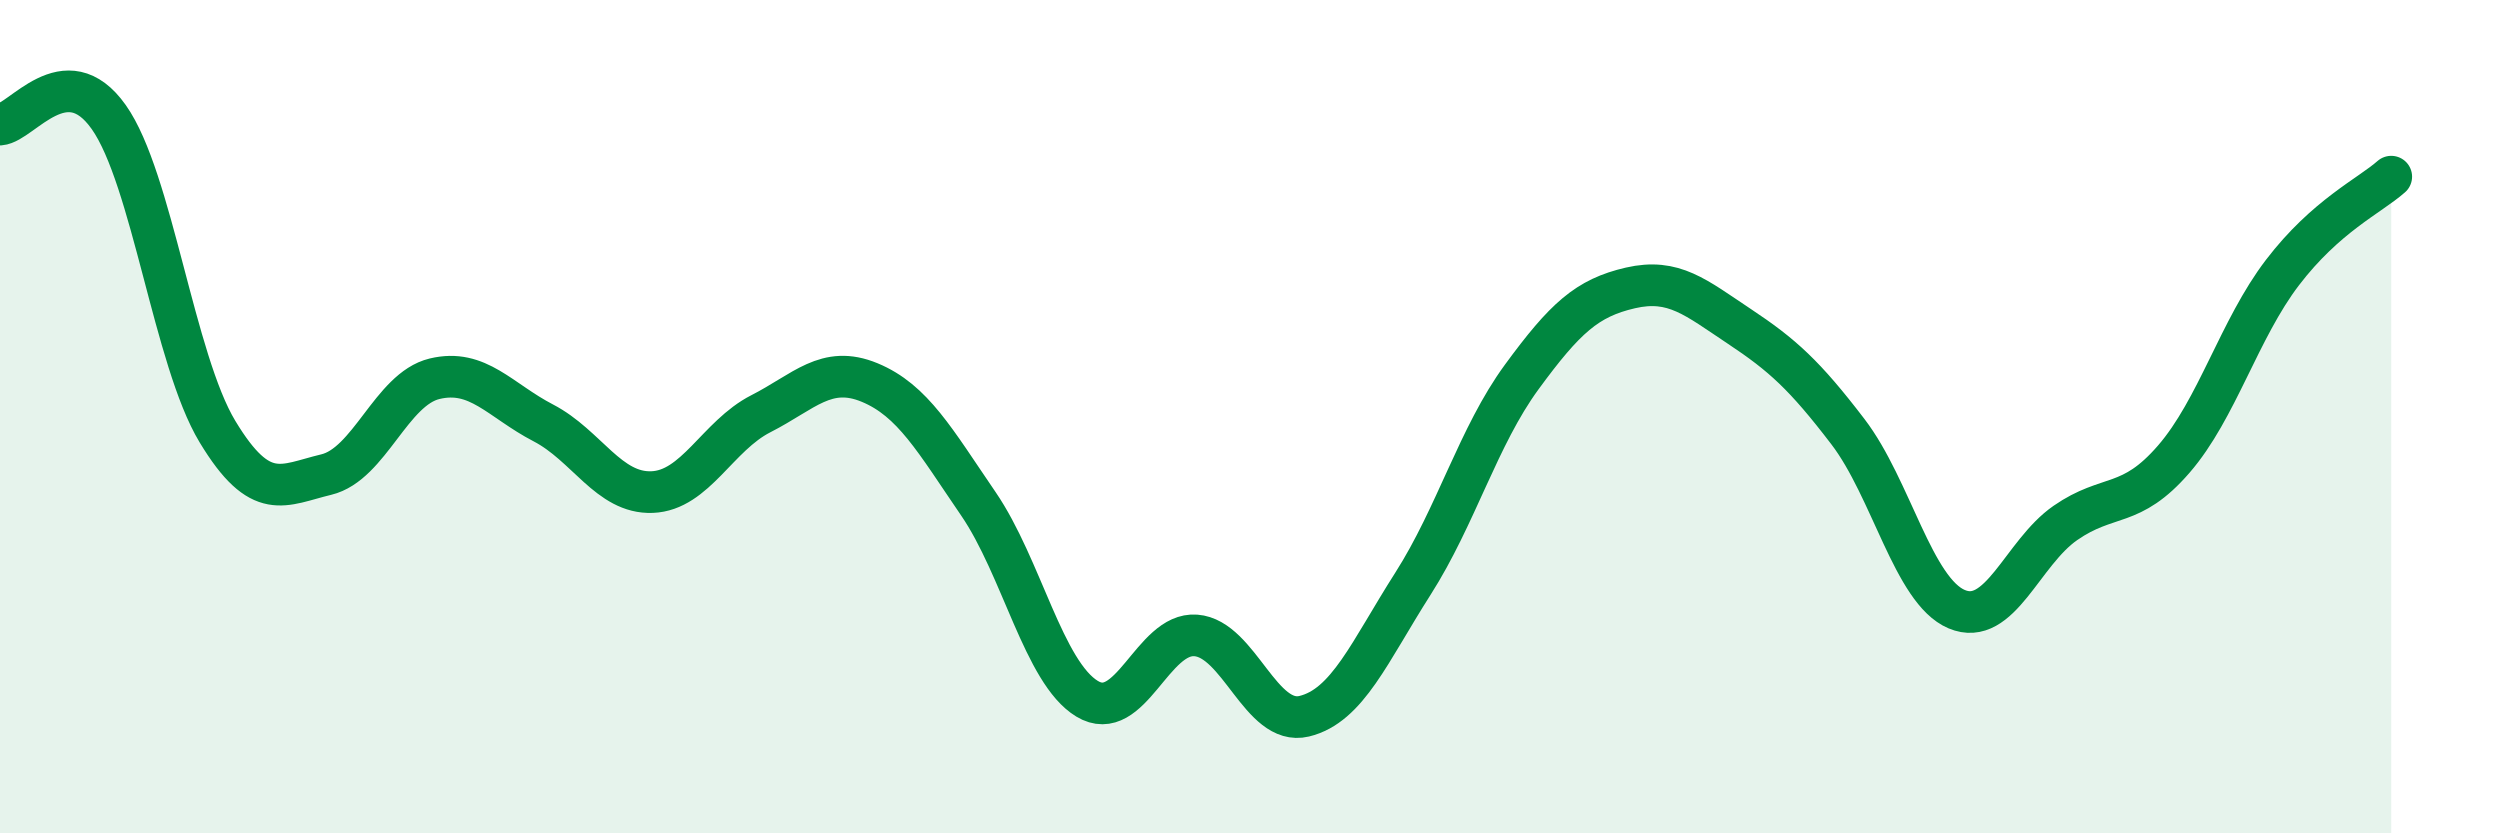
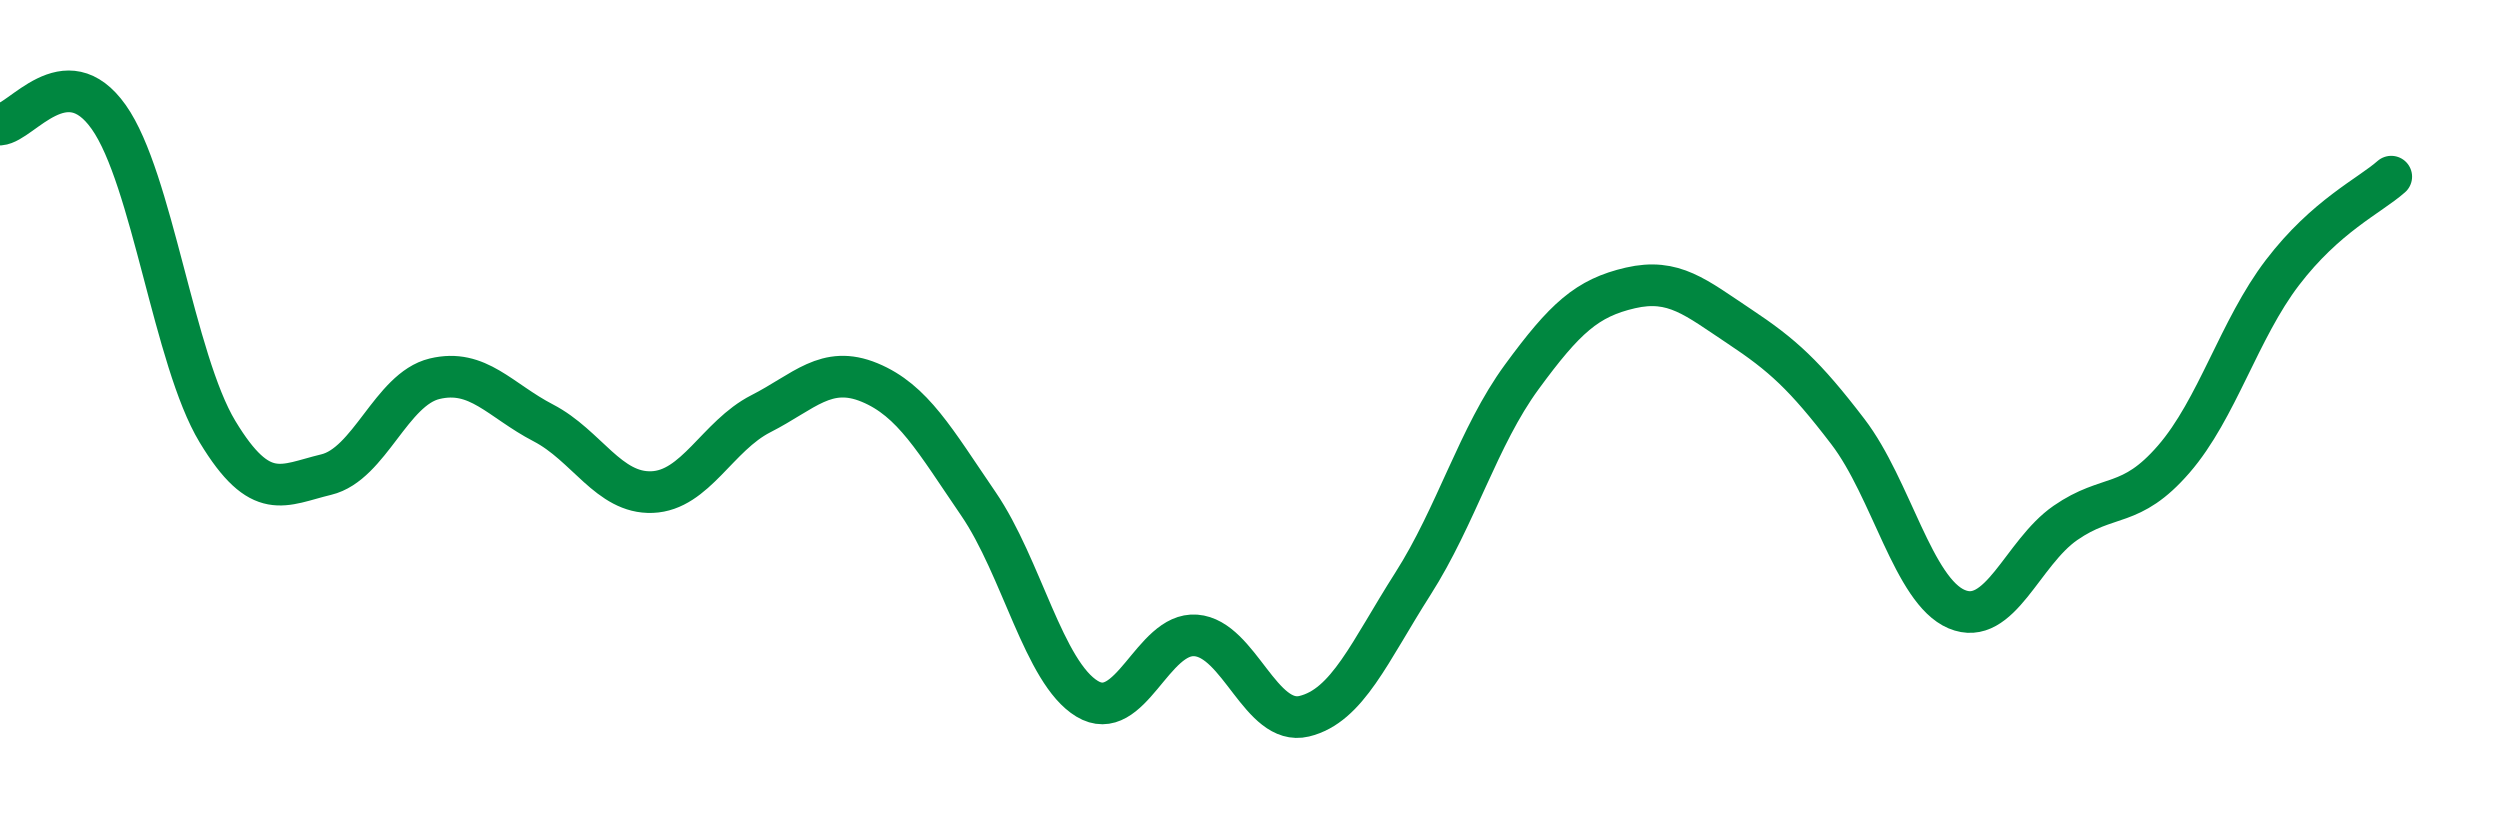
<svg xmlns="http://www.w3.org/2000/svg" width="60" height="20" viewBox="0 0 60 20">
-   <path d="M 0,2.99 C 0.52,2.95 1.57,1.34 2.61,2.81 C 3.65,4.28 4.18,8.64 5.22,10.36 C 6.26,12.08 6.79,11.64 7.83,11.39 C 8.87,11.14 9.39,9.34 10.43,9.09 C 11.47,8.84 12,9.61 13.04,10.15 C 14.08,10.69 14.61,11.85 15.65,11.81 C 16.69,11.77 17.22,10.46 18.26,9.93 C 19.3,9.4 19.83,8.75 20.87,9.18 C 21.91,9.61 22.44,10.57 23.48,12.09 C 24.52,13.61 25.05,16.14 26.09,16.77 C 27.13,17.4 27.66,15.17 28.7,15.25 C 29.74,15.33 30.26,17.44 31.3,17.19 C 32.34,16.94 32.87,15.64 33.91,14.01 C 34.95,12.38 35.48,10.47 36.52,9.05 C 37.56,7.63 38.09,7.15 39.13,6.91 C 40.17,6.67 40.7,7.14 41.74,7.83 C 42.78,8.52 43.31,9 44.35,10.36 C 45.39,11.72 45.92,14.18 46.96,14.62 C 48,15.06 48.53,13.27 49.57,12.55 C 50.61,11.83 51.13,12.22 52.17,11.02 C 53.21,9.82 53.74,7.9 54.78,6.54 C 55.82,5.18 56.87,4.7 57.39,4.24L57.39 20L0 20Z" fill="#008740" opacity="0.1" stroke-linecap="round" stroke-linejoin="round" />
  <path d="M 0,2.99 C 0.52,2.95 1.57,1.34 2.61,2.81 C 3.65,4.28 4.18,8.64 5.22,10.36 C 6.26,12.08 6.79,11.64 7.83,11.39 C 8.87,11.14 9.39,9.34 10.43,9.09 C 11.47,8.84 12,9.61 13.04,10.15 C 14.08,10.69 14.61,11.85 15.65,11.81 C 16.69,11.77 17.22,10.46 18.26,9.93 C 19.3,9.4 19.83,8.75 20.87,9.18 C 21.91,9.61 22.44,10.57 23.48,12.09 C 24.52,13.61 25.05,16.14 26.09,16.77 C 27.13,17.4 27.66,15.17 28.7,15.25 C 29.74,15.33 30.26,17.44 31.3,17.19 C 32.34,16.94 32.87,15.64 33.91,14.01 C 34.95,12.38 35.48,10.47 36.52,9.05 C 37.56,7.63 38.09,7.15 39.13,6.91 C 40.17,6.67 40.7,7.14 41.74,7.83 C 42.78,8.52 43.31,9 44.35,10.36 C 45.39,11.72 45.92,14.18 46.96,14.62 C 48,15.06 48.53,13.27 49.57,12.55 C 50.61,11.83 51.13,12.22 52.17,11.02 C 53.21,9.82 53.74,7.9 54.78,6.54 C 55.82,5.18 56.87,4.7 57.39,4.24" stroke="#008740" stroke-width="1" fill="none" stroke-linecap="round" stroke-linejoin="round" />
</svg>